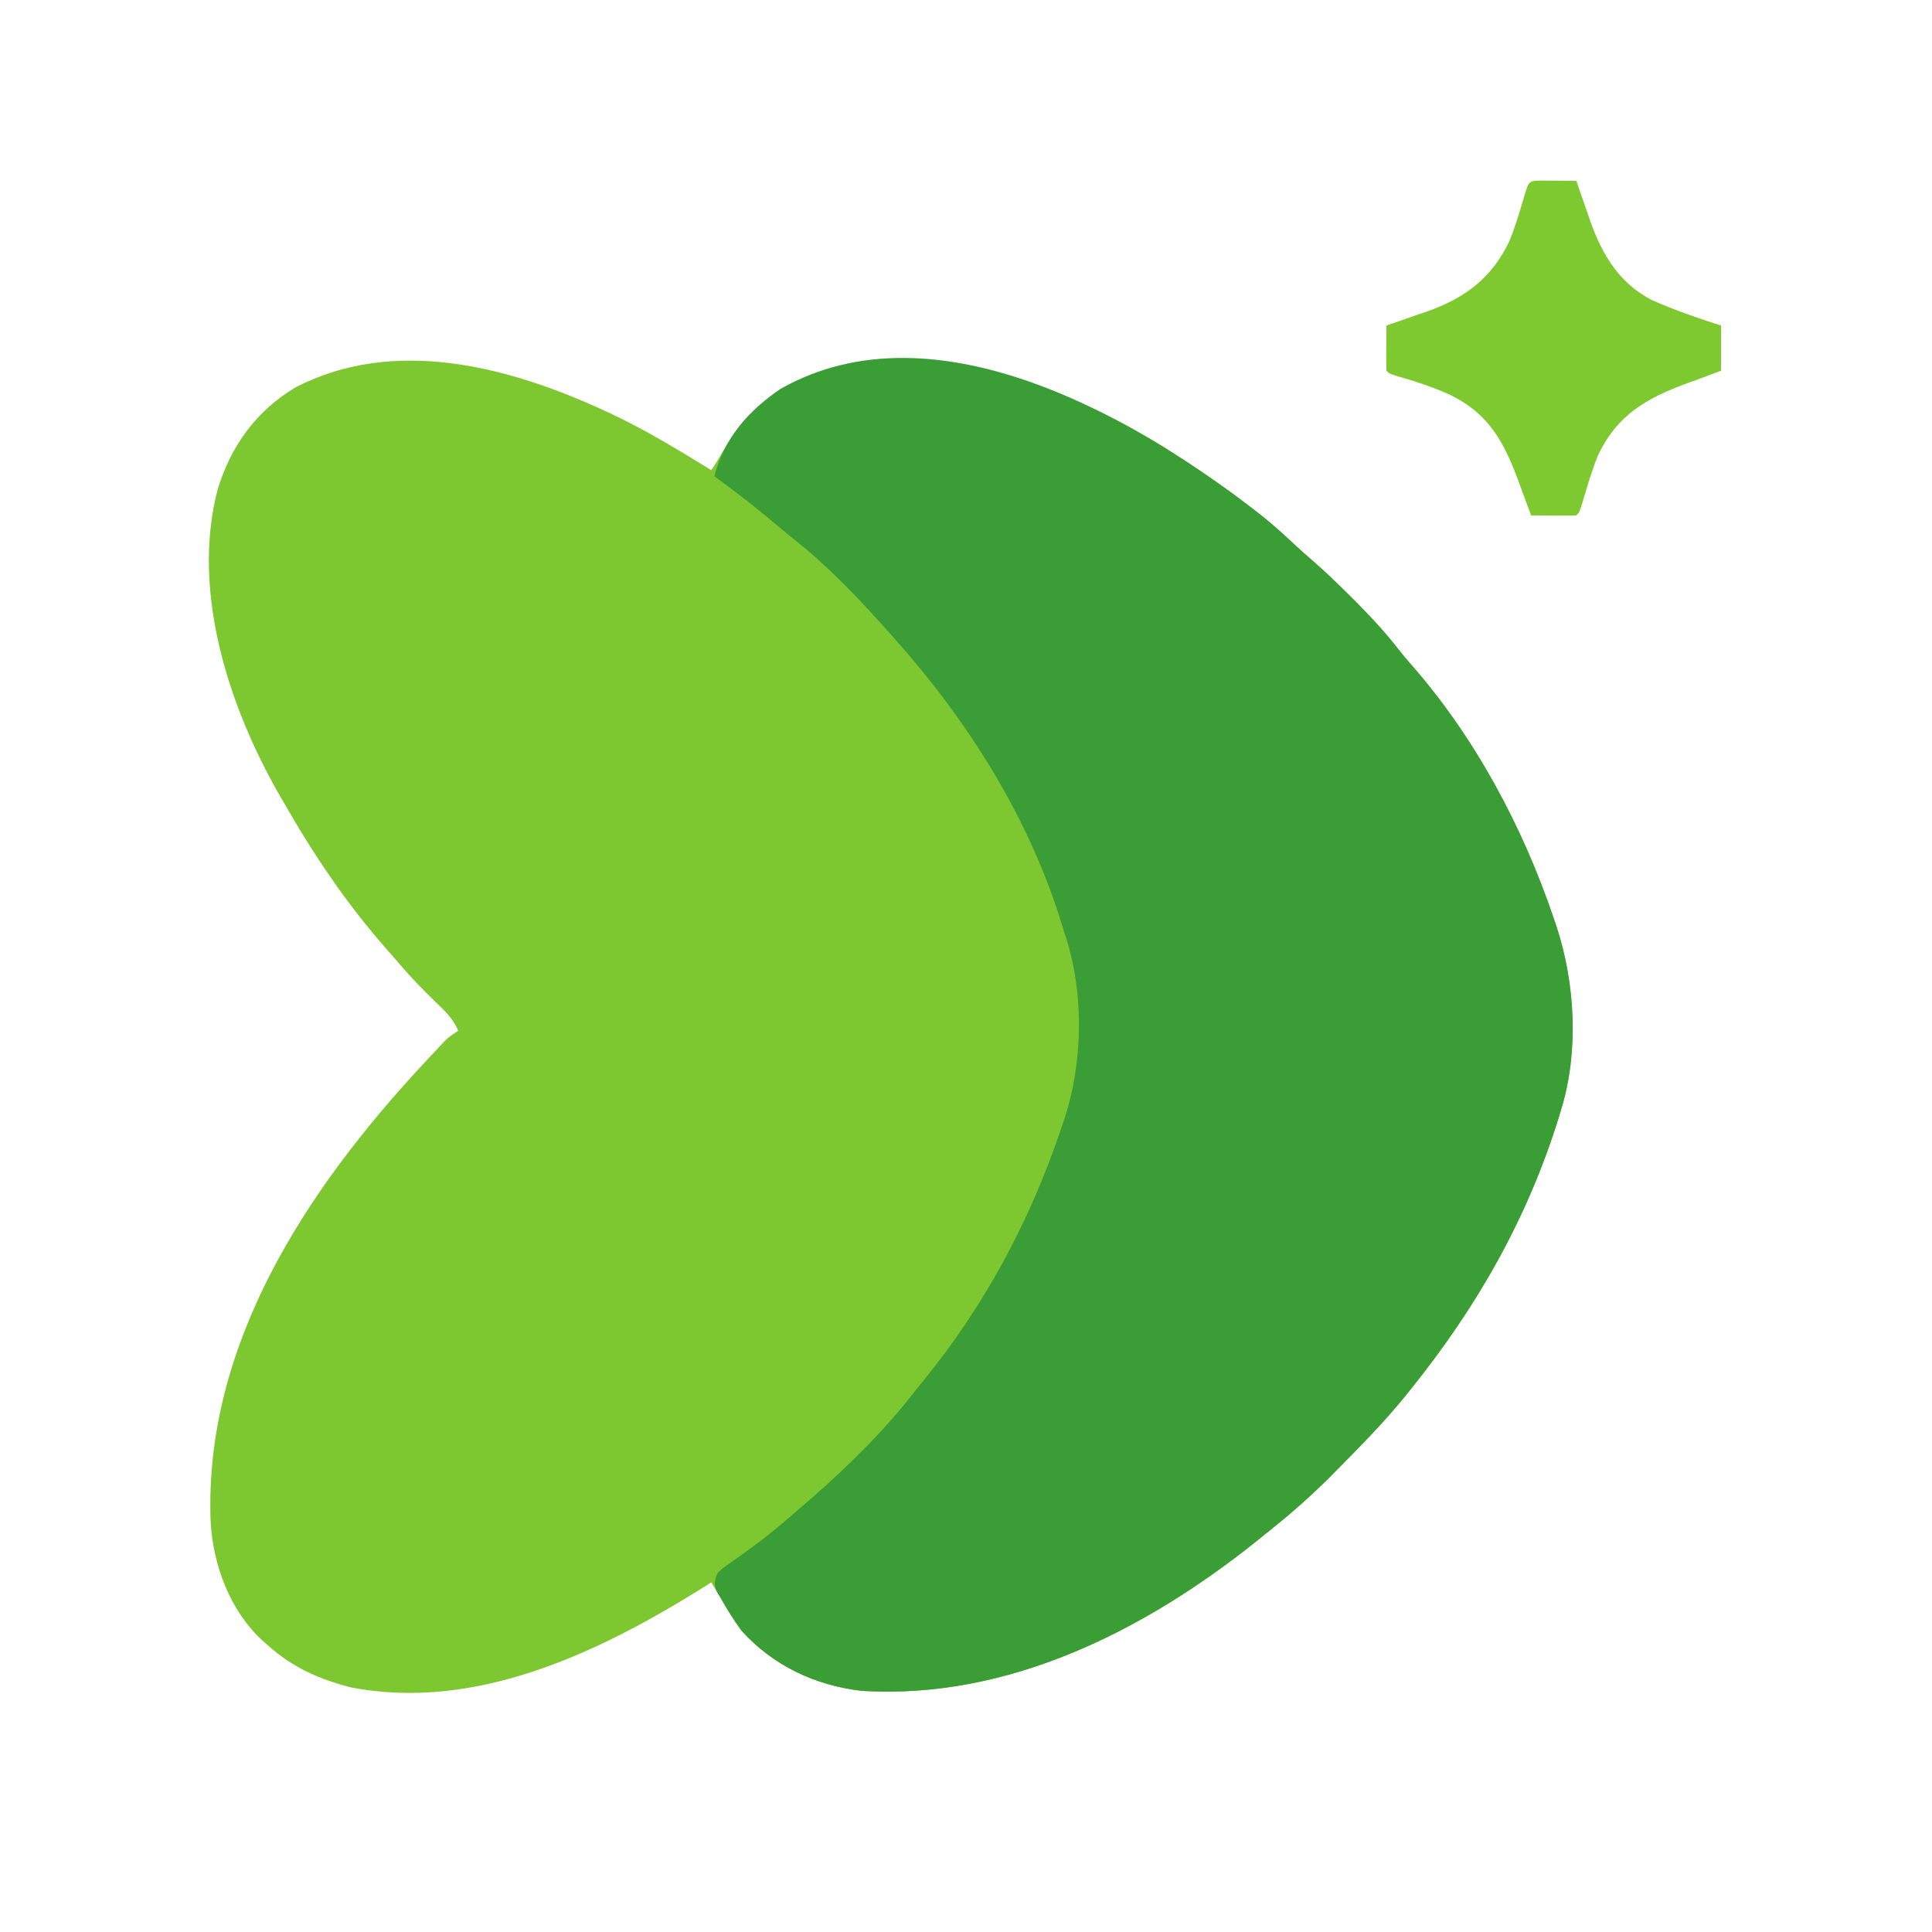
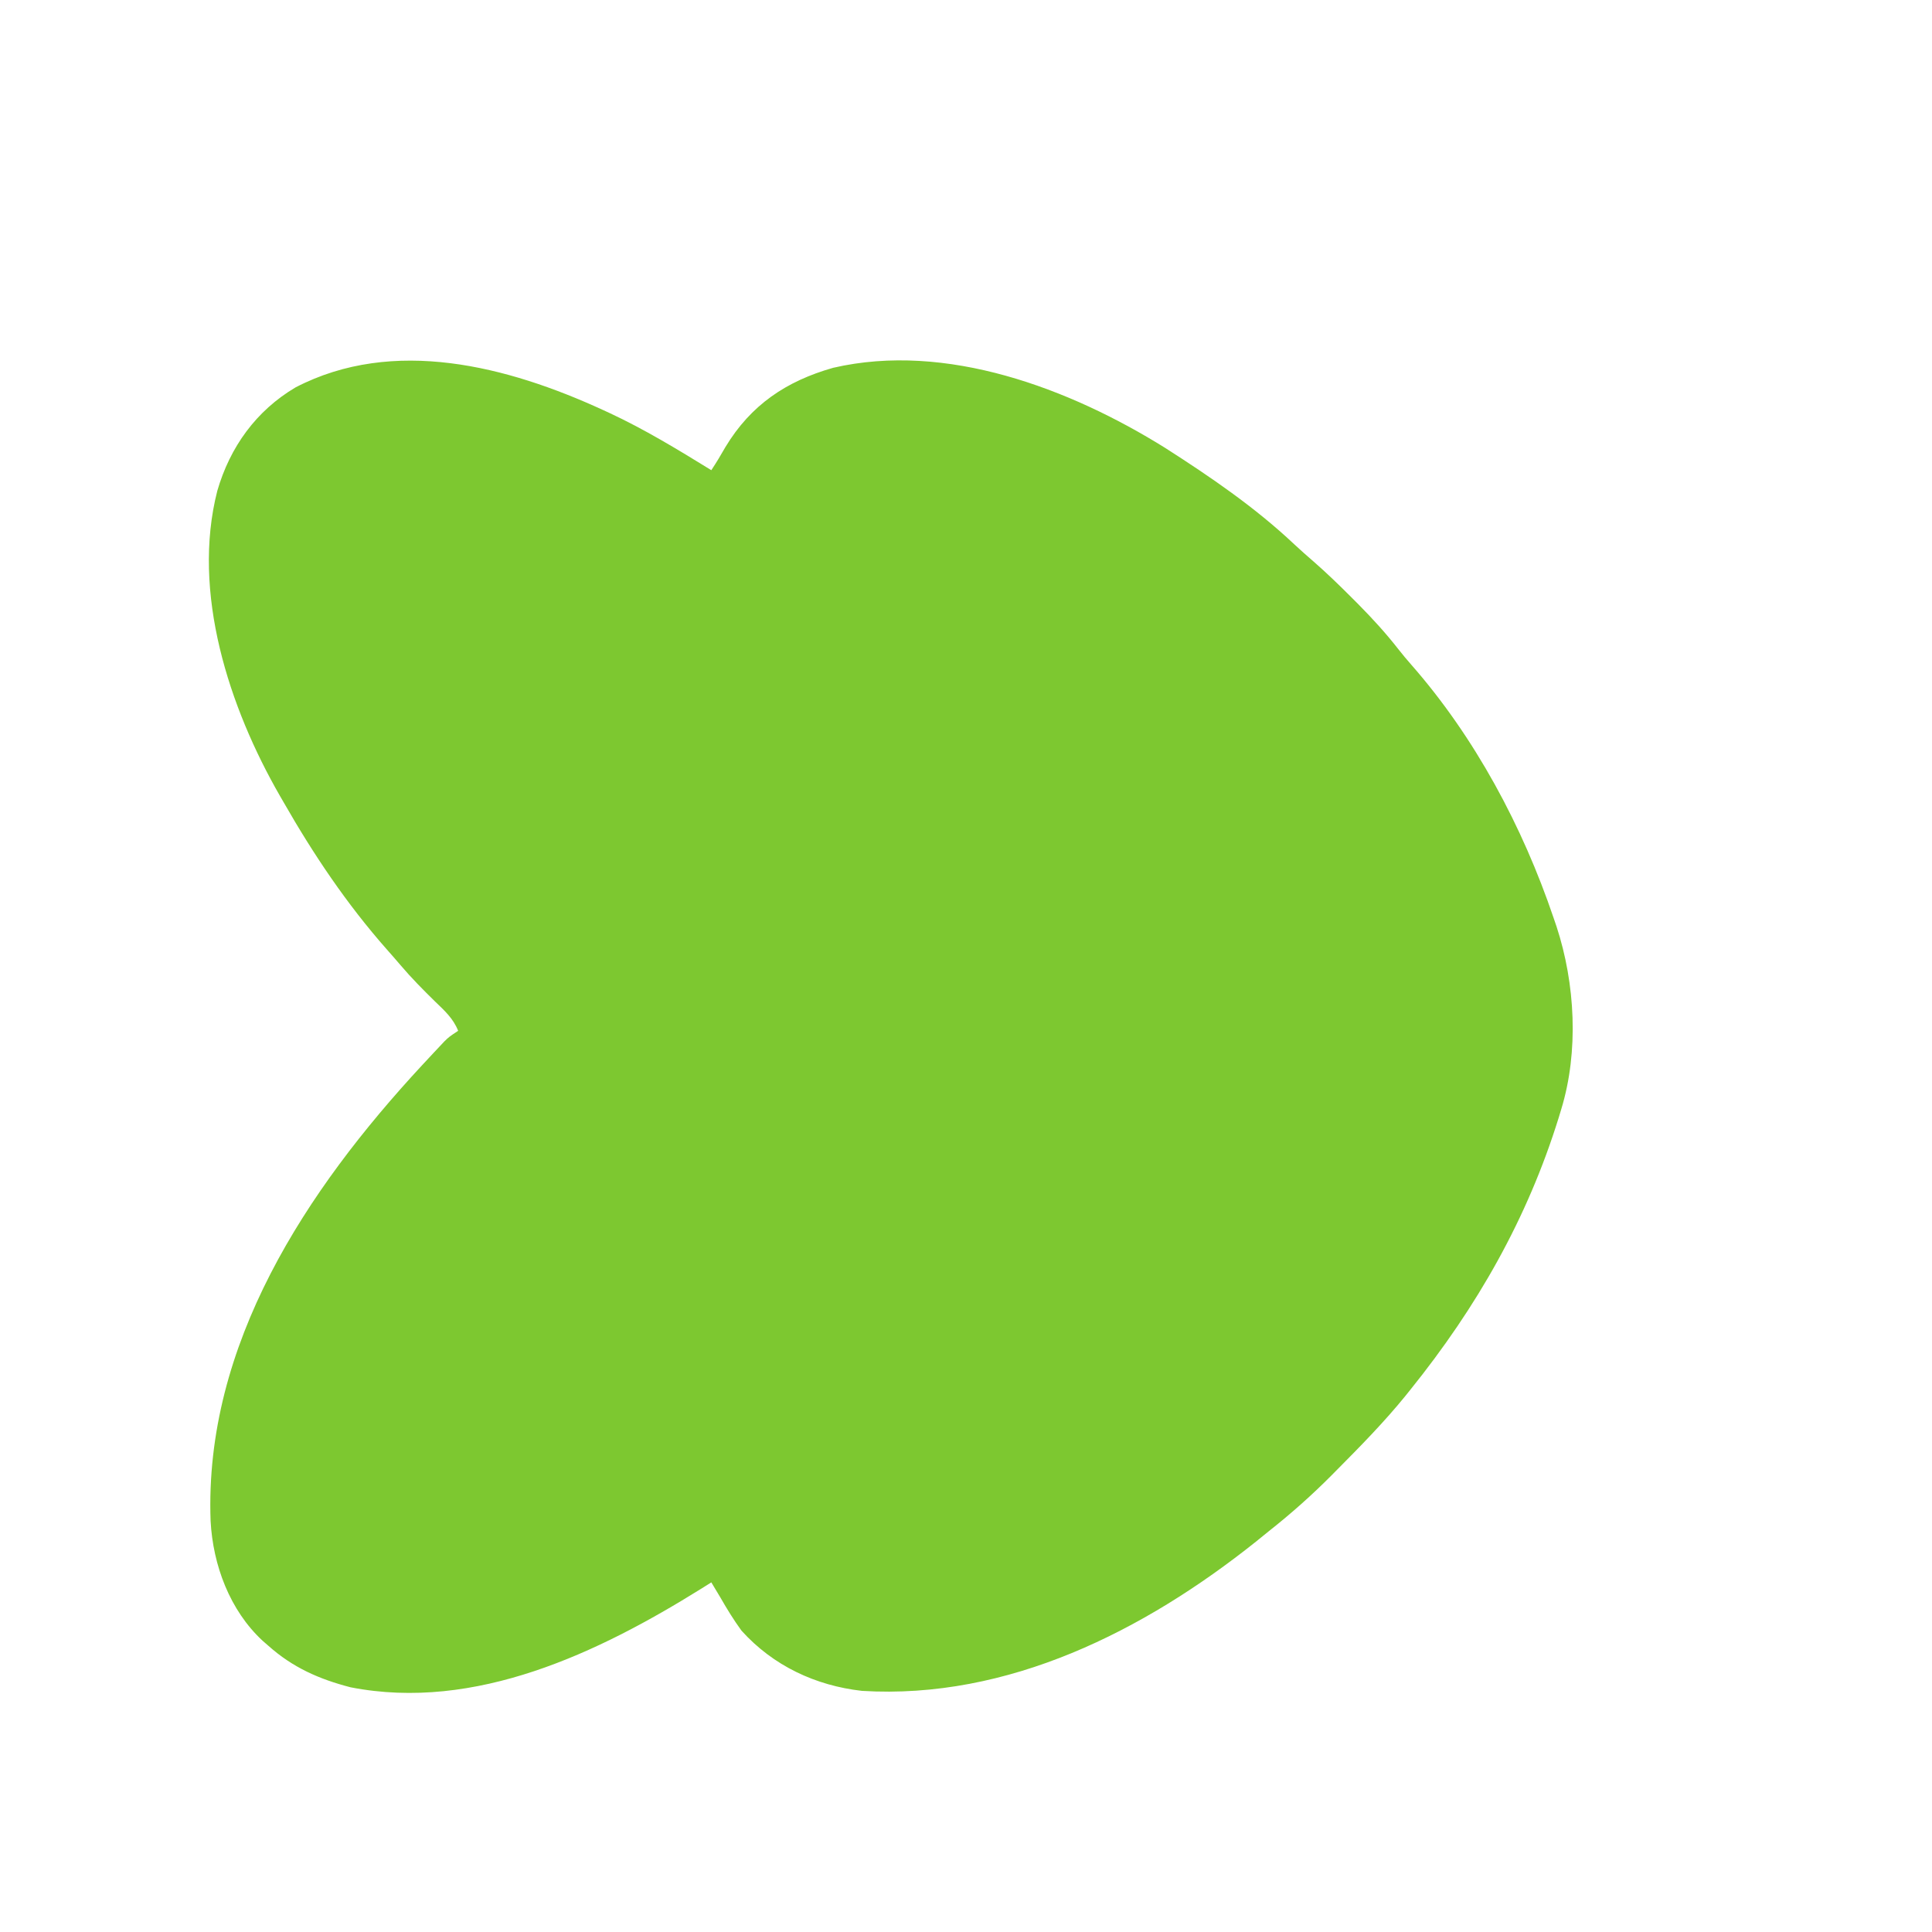
<svg xmlns="http://www.w3.org/2000/svg" version="1.1" width="641" height="641">
  <path d="M0 0 C0.683 0.313 1.365 0.626 2.069 0.949 C13.871 6.441 24.928 13.179 36 20 C37.682 17.477 39.182 14.941 40.688 12.312 C49.095 -1.625 60.826 -9.548 76.43 -13.973 C113.958 -22.649 154.918 -7.116 186.516 12.567 C201.534 22.169 216.378 32.302 229.375 44.551 C231.477 46.512 233.609 48.4 235.785 50.277 C240.173 54.102 244.325 58.133 248.438 62.25 C249.557 63.371 249.557 63.371 250.699 64.514 C255.429 69.296 259.853 74.141 263.992 79.445 C265.345 81.167 266.748 82.849 268.195 84.492 C289.354 108.583 305.177 138.236 315.438 168.5 C315.768 169.466 316.098 170.433 316.438 171.428 C322.628 190.355 323.849 212.817 318 232 C317.725 232.907 317.451 233.815 317.168 234.75 C306.727 268.399 290.003 297.641 268 325 C267.47 325.661 266.94 326.323 266.394 327.004 C259.262 335.8 251.348 343.848 243.375 351.875 C242.893 352.362 242.412 352.849 241.916 353.351 C235.292 360.03 228.381 366.165 221 372 C219.552 373.173 218.104 374.346 216.656 375.52 C179.583 405.087 134.466 427.945 86 425 C70.552 423.253 56.491 416.653 46 405 C43.425 401.457 41.171 397.801 39 394 C38.002 392.332 37.003 390.665 36 389 C34.921 389.678 33.842 390.356 32.73 391.055 C-1.421 412.341 -42.28 431.91 -83.688 423.812 C-94.158 421.1 -102.907 417.234 -111 410 C-111.626 409.455 -112.253 408.909 -112.898 408.348 C-123.771 398.258 -129.342 383.273 -130.125 368.658 C-132.305 310.098 -98.327 258.814 -59.96 217.419 C-59.292 216.703 -58.625 215.988 -57.938 215.25 C-57.294 214.558 -56.651 213.866 -55.988 213.153 C-55.382 212.51 -54.776 211.866 -54.152 211.203 C-53.348 210.347 -53.348 210.347 -52.527 209.474 C-51 208 -51 208 -48 206 C-49.61 201.901 -52.579 199.239 -55.688 196.25 C-59.653 192.358 -63.52 188.459 -67.117 184.219 C-68.601 182.471 -70.112 180.746 -71.633 179.031 C-84.987 163.906 -95.999 147.497 -106 130 C-106.578 129.001 -106.578 129.001 -107.167 127.982 C-123.974 98.743 -136.535 60.592 -127.905 26.855 C-123.697 12.321 -115.017 0.259 -101.949 -7.469 C-69.393 -24.372 -31.522 -14.475 0 0 Z " fill="#7DC830" transform="translate(200,136)" />
-   <path d="M0 0 C3.496 2.839 6.815 5.857 10.093 8.946 C12.195 10.907 14.327 12.795 16.503 14.672 C20.891 18.497 25.043 22.528 29.155 26.645 C29.902 27.392 30.648 28.14 31.417 28.909 C36.146 33.691 40.57 38.536 44.71 43.84 C46.063 45.562 47.466 47.244 48.913 48.887 C70.071 72.978 85.895 102.631 96.155 132.895 C96.485 133.861 96.816 134.828 97.156 135.823 C103.346 154.75 104.566 177.212 98.718 196.395 C98.443 197.302 98.169 198.21 97.886 199.145 C87.444 232.794 70.721 262.036 48.718 289.395 C48.188 290.056 47.658 290.718 47.112 291.399 C39.98 300.196 32.066 308.243 24.093 316.27 C23.611 316.757 23.13 317.244 22.634 317.746 C16.01 324.425 9.098 330.56 1.718 336.395 C0.27 337.568 -1.178 338.741 -2.626 339.915 C-39.699 369.482 -84.816 392.34 -133.282 389.395 C-148.731 387.648 -162.79 381.047 -173.282 369.395 C-175.866 365.856 -178.158 362.226 -180.282 358.395 C-180.695 357.711 -181.107 357.026 -181.532 356.321 C-182.49 353.861 -182.176 352.853 -181.282 350.395 C-179.906 349.014 -179.906 349.014 -178.142 347.766 C-177.163 347.058 -177.163 347.058 -176.166 346.336 C-175.462 345.84 -174.758 345.344 -174.032 344.833 C-172.564 343.765 -171.098 342.695 -169.634 341.622 C-168.532 340.814 -168.532 340.814 -167.408 339.99 C-162.154 336.049 -157.227 331.713 -152.282 327.395 C-151.492 326.717 -150.702 326.039 -149.888 325.34 C-137.398 314.404 -125.399 302.57 -115.282 289.395 C-114.433 288.345 -113.582 287.297 -112.728 286.25 C-92.401 261.188 -77.679 233.688 -67.345 203.208 C-66.759 201.487 -66.759 201.487 -66.162 199.732 C-59.761 180.336 -59.579 156.723 -66.282 137.395 C-66.752 135.888 -67.22 134.38 -67.685 132.872 C-78.827 97.917 -98.921 66.563 -123.282 39.395 C-123.737 38.884 -124.191 38.373 -124.659 37.847 C-134.272 27.066 -144.204 16.557 -155.54 7.571 C-158.484 5.235 -161.35 2.821 -164.22 0.395 C-170.079 -4.504 -176.127 -9.087 -182.282 -13.605 C-178.96 -26.272 -171.017 -35.321 -160.282 -42.605 C-108.308 -72.011 -40.572 -31.938 0 0 Z " fill="#3A9D35" transform="translate(419.282,171.605)" />
-   <path d="M0 0 C1.395 0.007 2.789 0.019 4.184 0.035 C5.25 0.042 5.25 0.042 6.338 0.049 C8.099 0.061 9.86 0.079 11.621 0.098 C11.832 0.717 12.043 1.336 12.26 1.974 C13.242 4.833 14.244 7.684 15.246 10.535 C15.577 11.509 15.909 12.483 16.25 13.486 C20.215 24.67 25.974 34.218 36.824 39.723 C44.265 43 51.875 45.642 59.621 48.098 C59.621 53.048 59.621 57.998 59.621 63.098 C58.569 63.49 57.517 63.881 56.434 64.285 C55.705 64.561 54.977 64.837 54.227 65.121 C52.339 65.829 50.445 66.519 48.547 67.199 C34.9 72.206 25.247 77.688 18.852 91.059 C16.765 96.213 15.205 101.521 13.637 106.852 C12.621 110.098 12.621 110.098 11.621 111.098 C9.091 111.171 6.588 111.19 4.059 111.16 C2.992 111.153 2.992 111.153 1.904 111.146 C0.143 111.135 -1.618 111.117 -3.379 111.098 C-3.771 110.046 -4.163 108.994 -4.566 107.91 C-4.842 107.182 -5.118 106.454 -5.402 105.703 C-6.11 103.815 -6.8 101.921 -7.48 100.023 C-12.395 86.628 -17.426 77.299 -30.504 70.973 C-36.18 68.464 -41.928 66.551 -47.895 64.859 C-50.379 64.098 -50.379 64.098 -51.379 63.098 C-51.452 60.567 -51.471 58.065 -51.441 55.535 C-51.437 54.824 -51.432 54.113 -51.428 53.381 C-51.416 51.62 -51.398 49.859 -51.379 48.098 C-50.76 47.887 -50.14 47.676 -49.502 47.458 C-46.644 46.476 -43.793 45.475 -40.941 44.473 C-39.968 44.141 -38.994 43.81 -37.99 43.469 C-25.279 38.962 -16.474 32.397 -10.609 20.137 C-8.523 14.983 -6.963 9.674 -5.395 4.344 C-4.072 0.118 -4.072 0.118 0 0 Z " fill="#7EC930" transform="translate(511.379,59.902)" />
</svg>